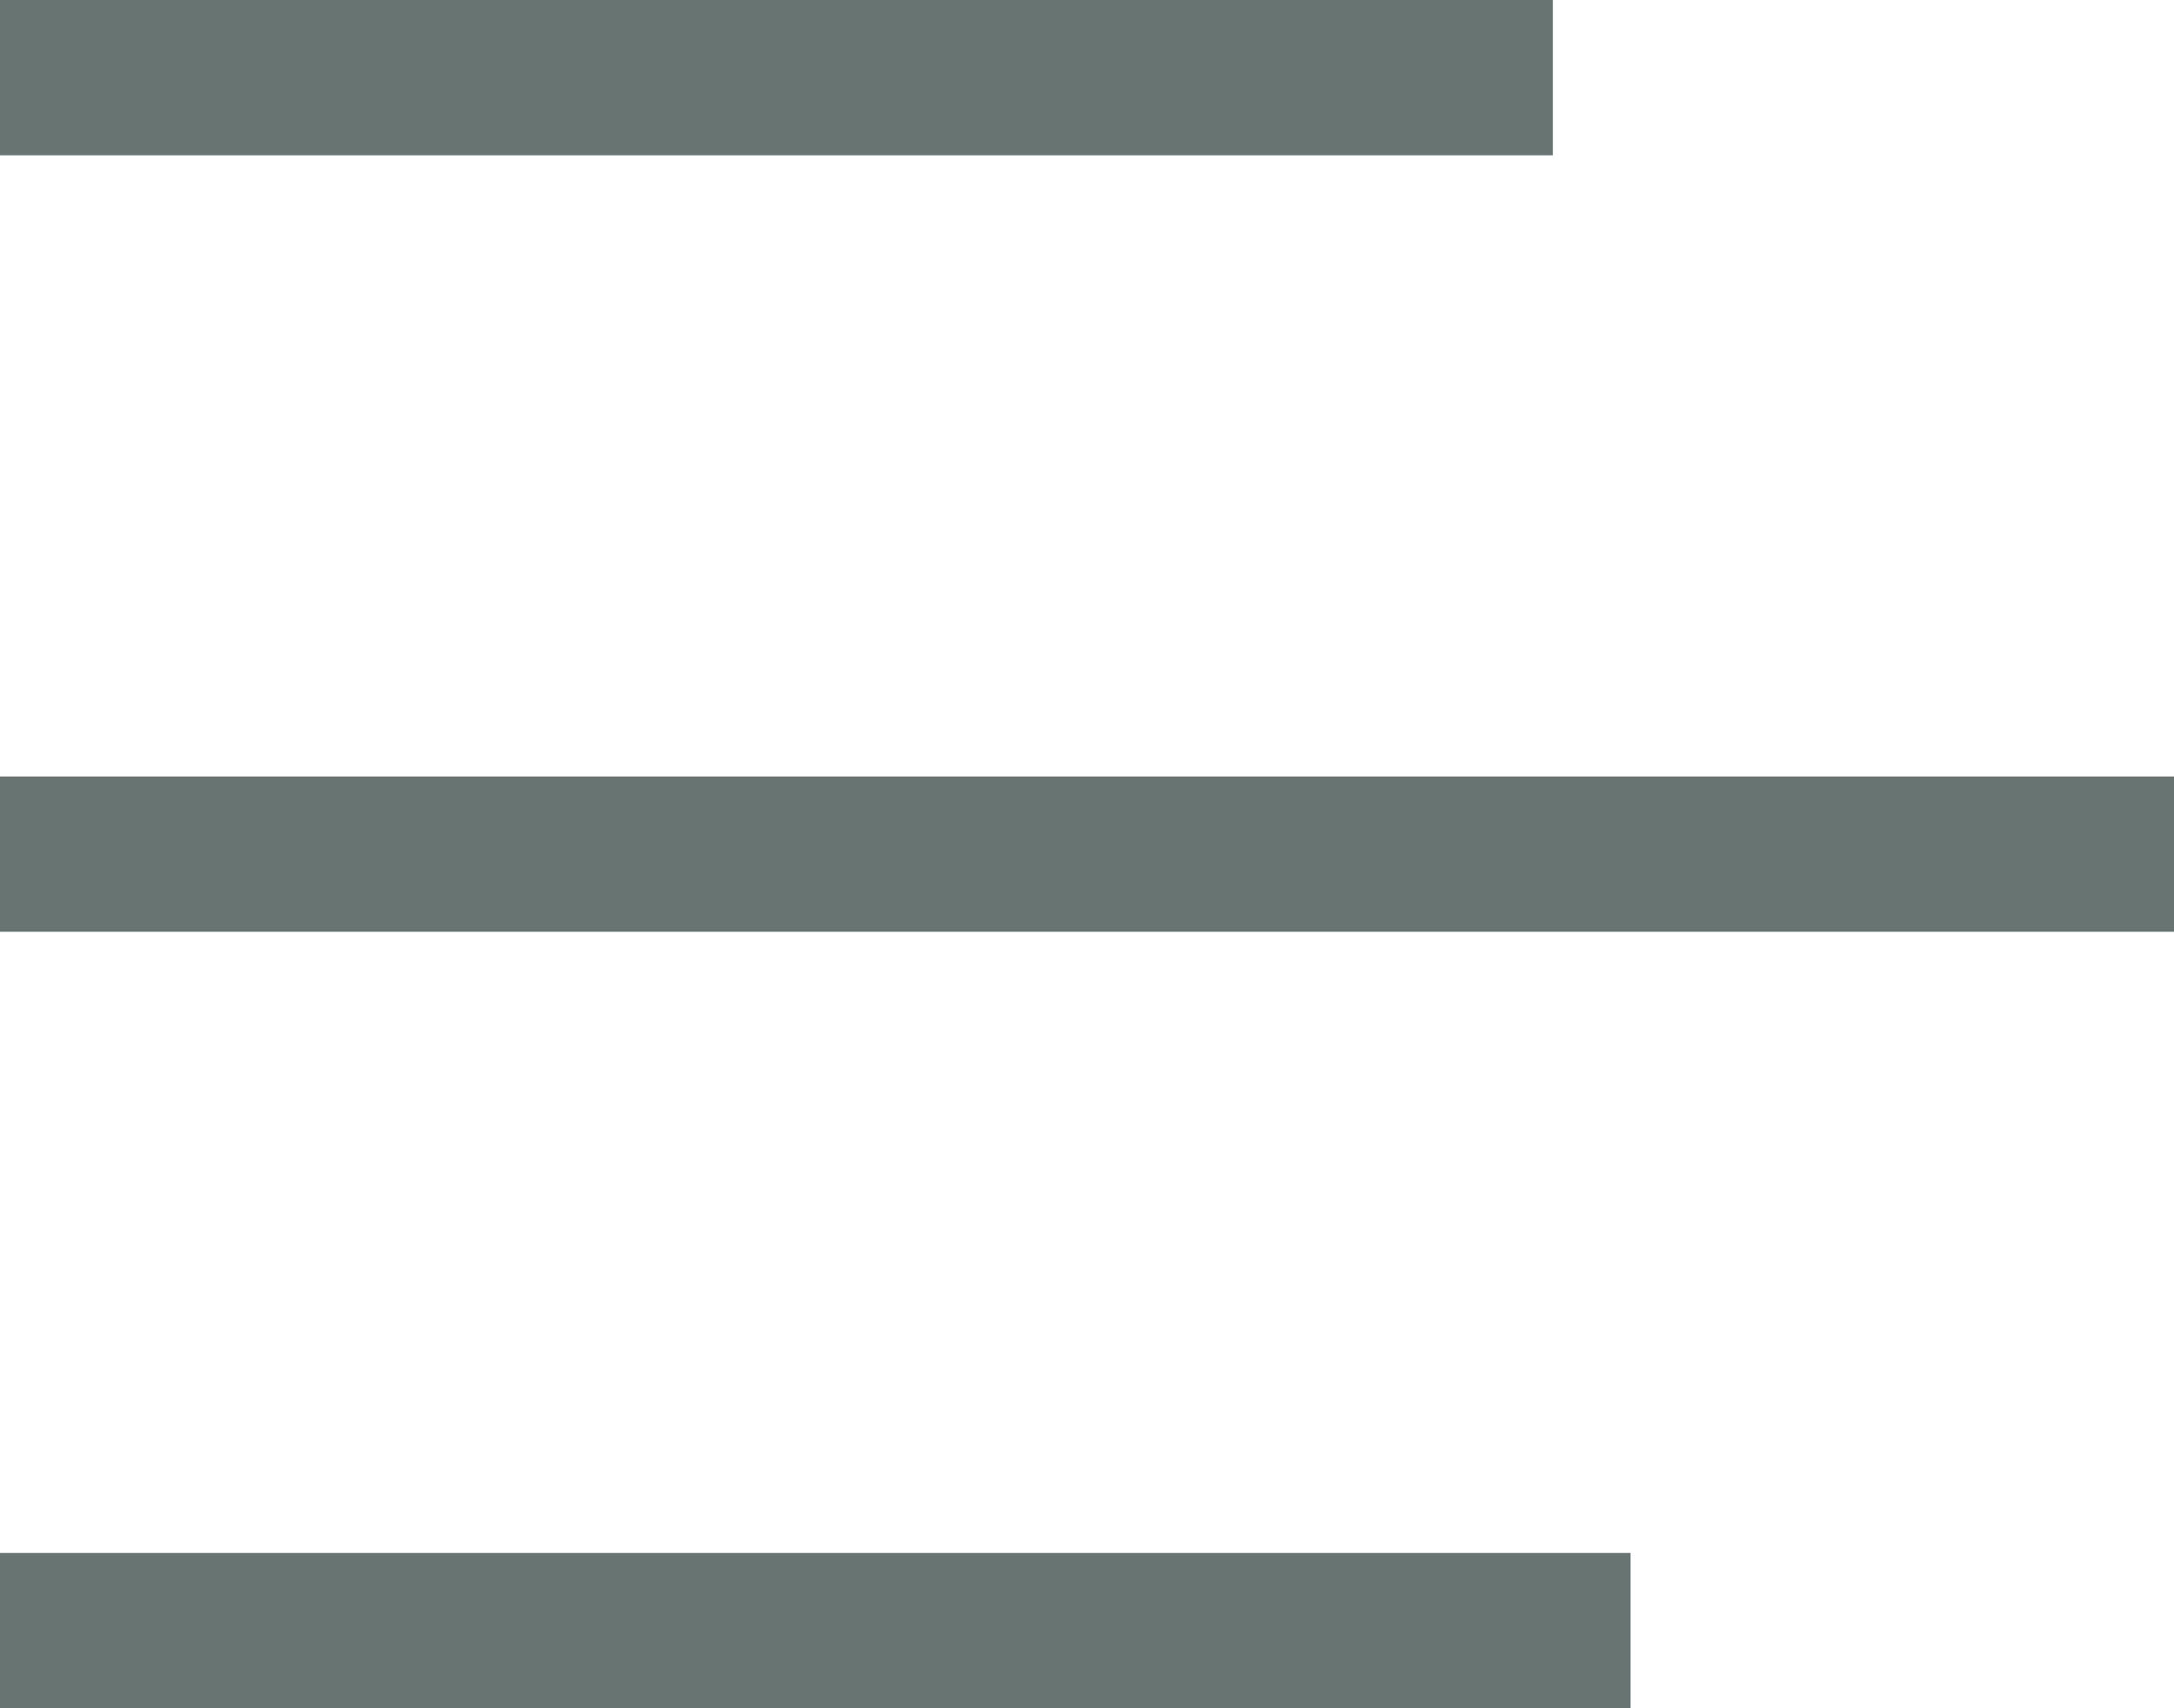
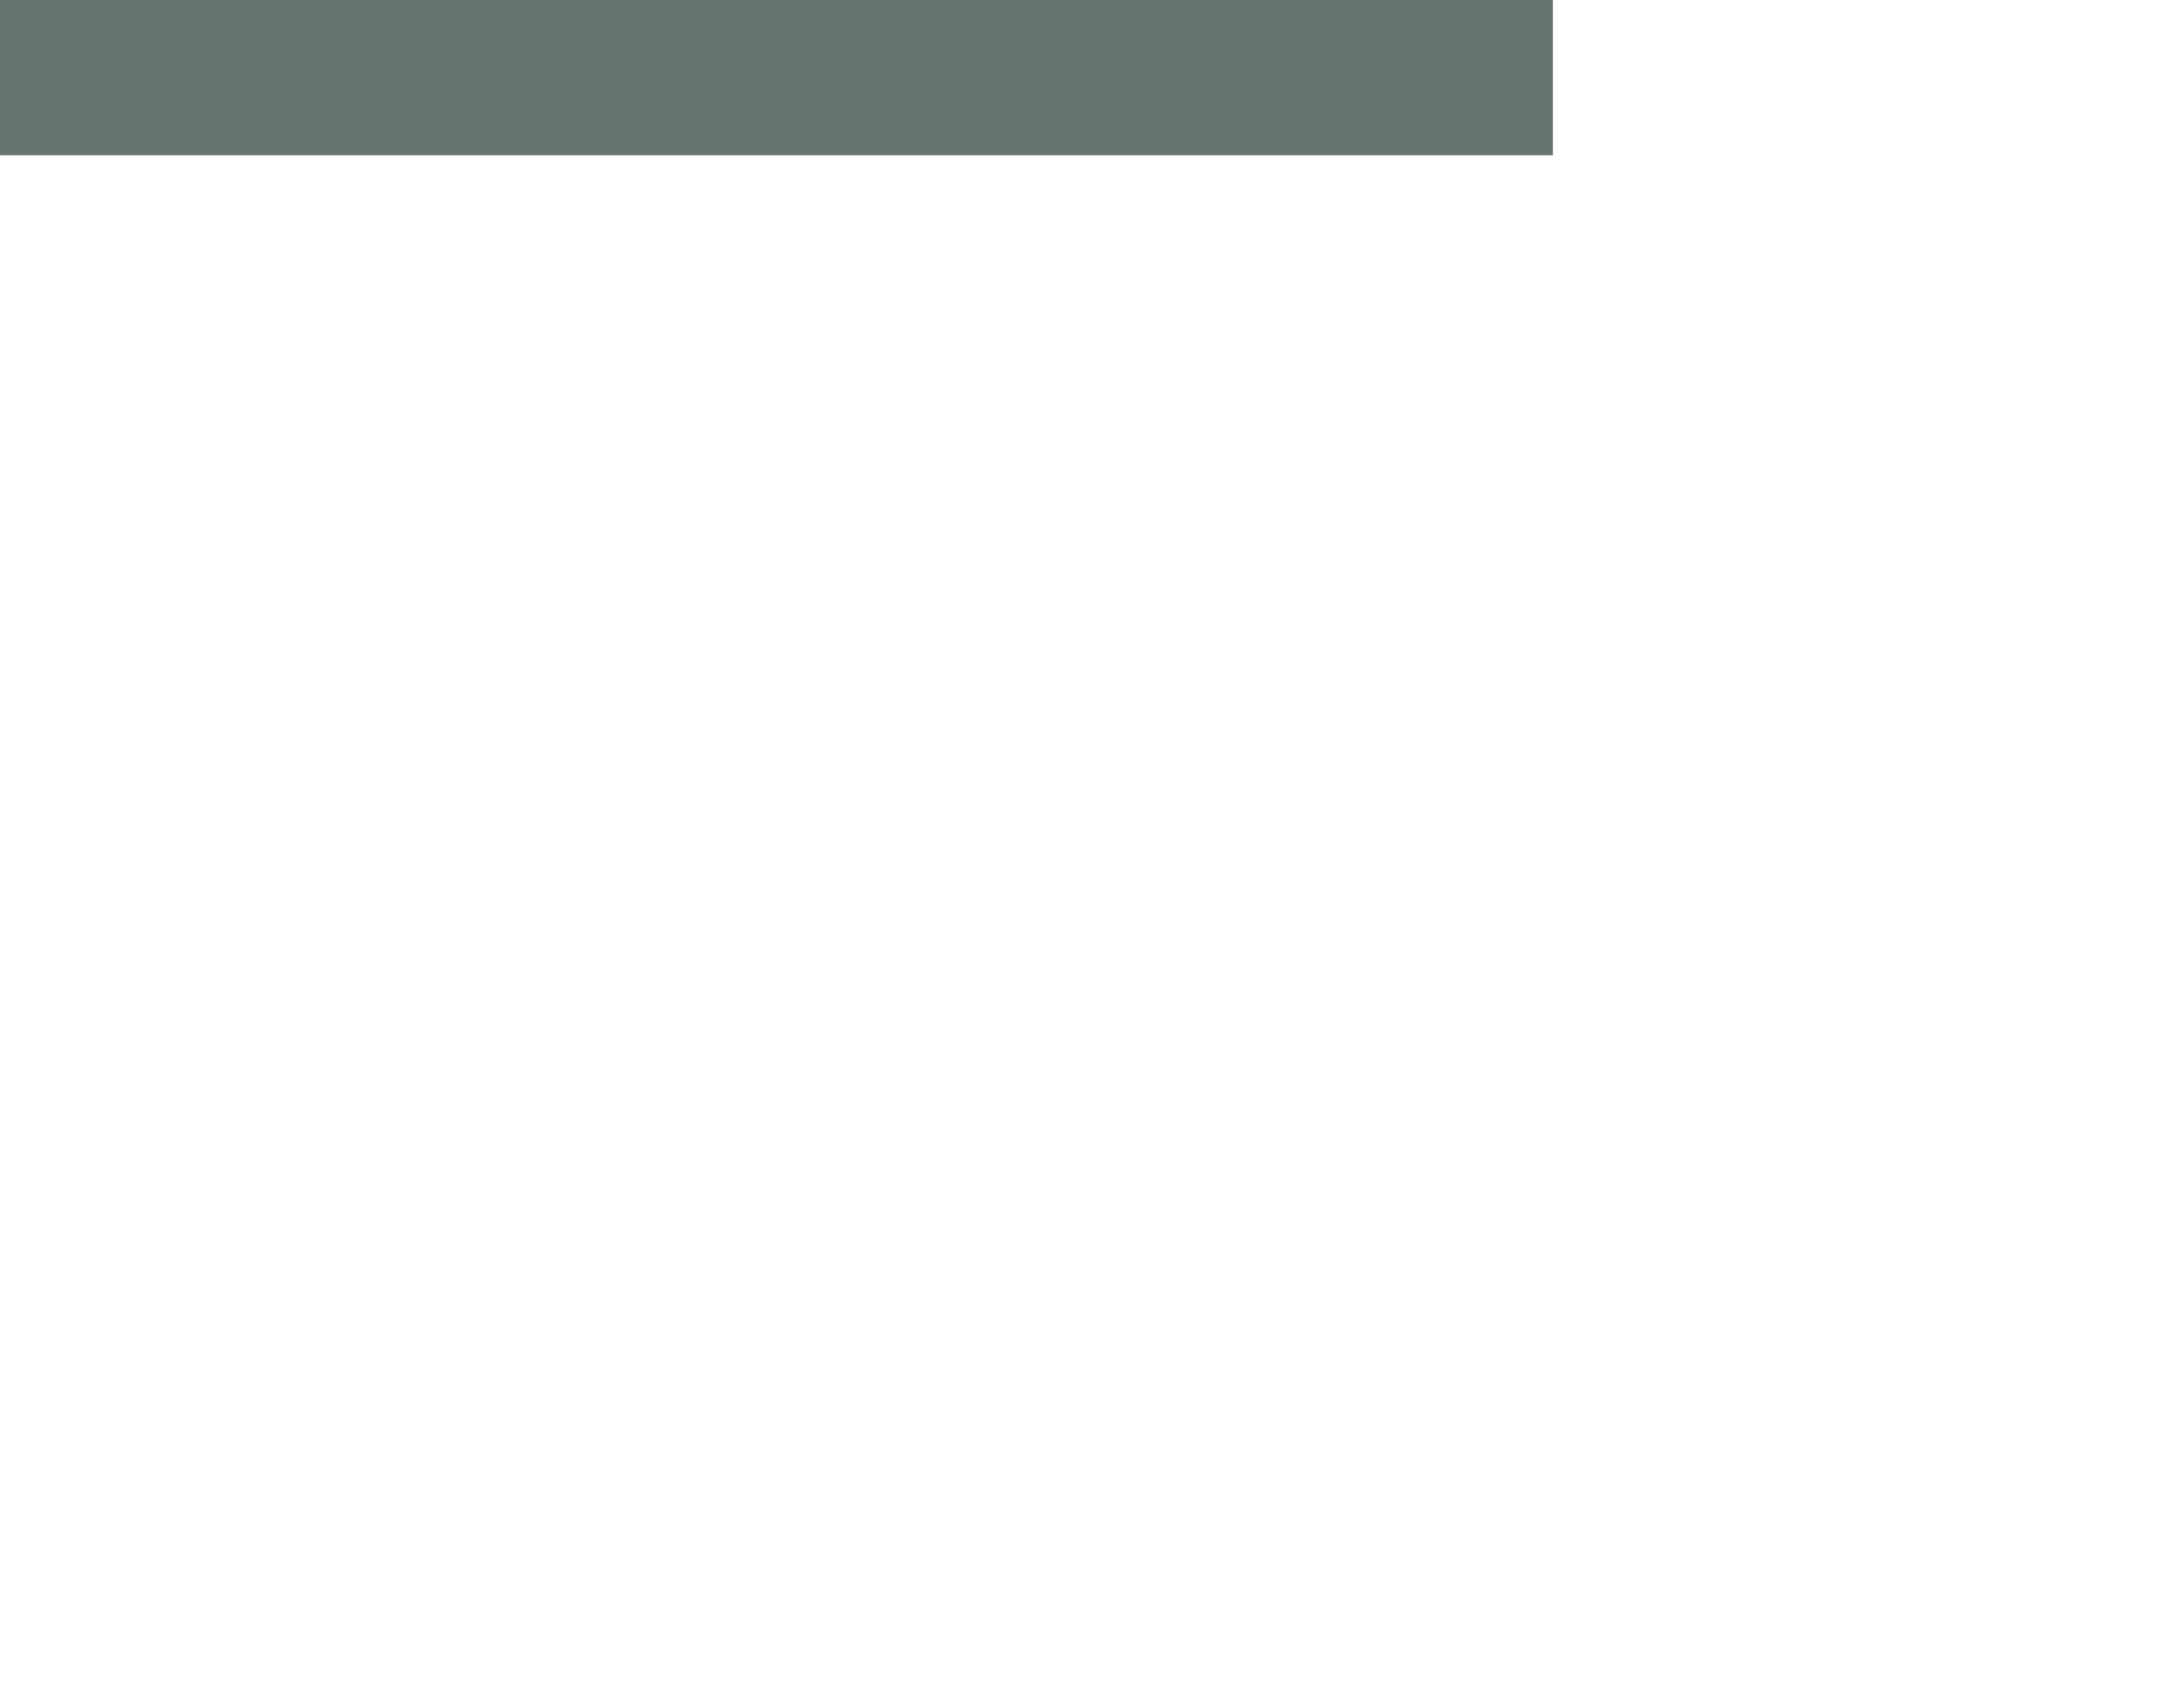
<svg xmlns="http://www.w3.org/2000/svg" width="28" height="22" viewBox="0 0 28 22" fill="none">
-   <path d="M28 11H0" stroke="#677471" stroke-width="2" />
-   <path d="M21 21H0" stroke="#677471" stroke-width="2" />
  <path d="M20 1H0" stroke="#677471" stroke-width="2" />
</svg>